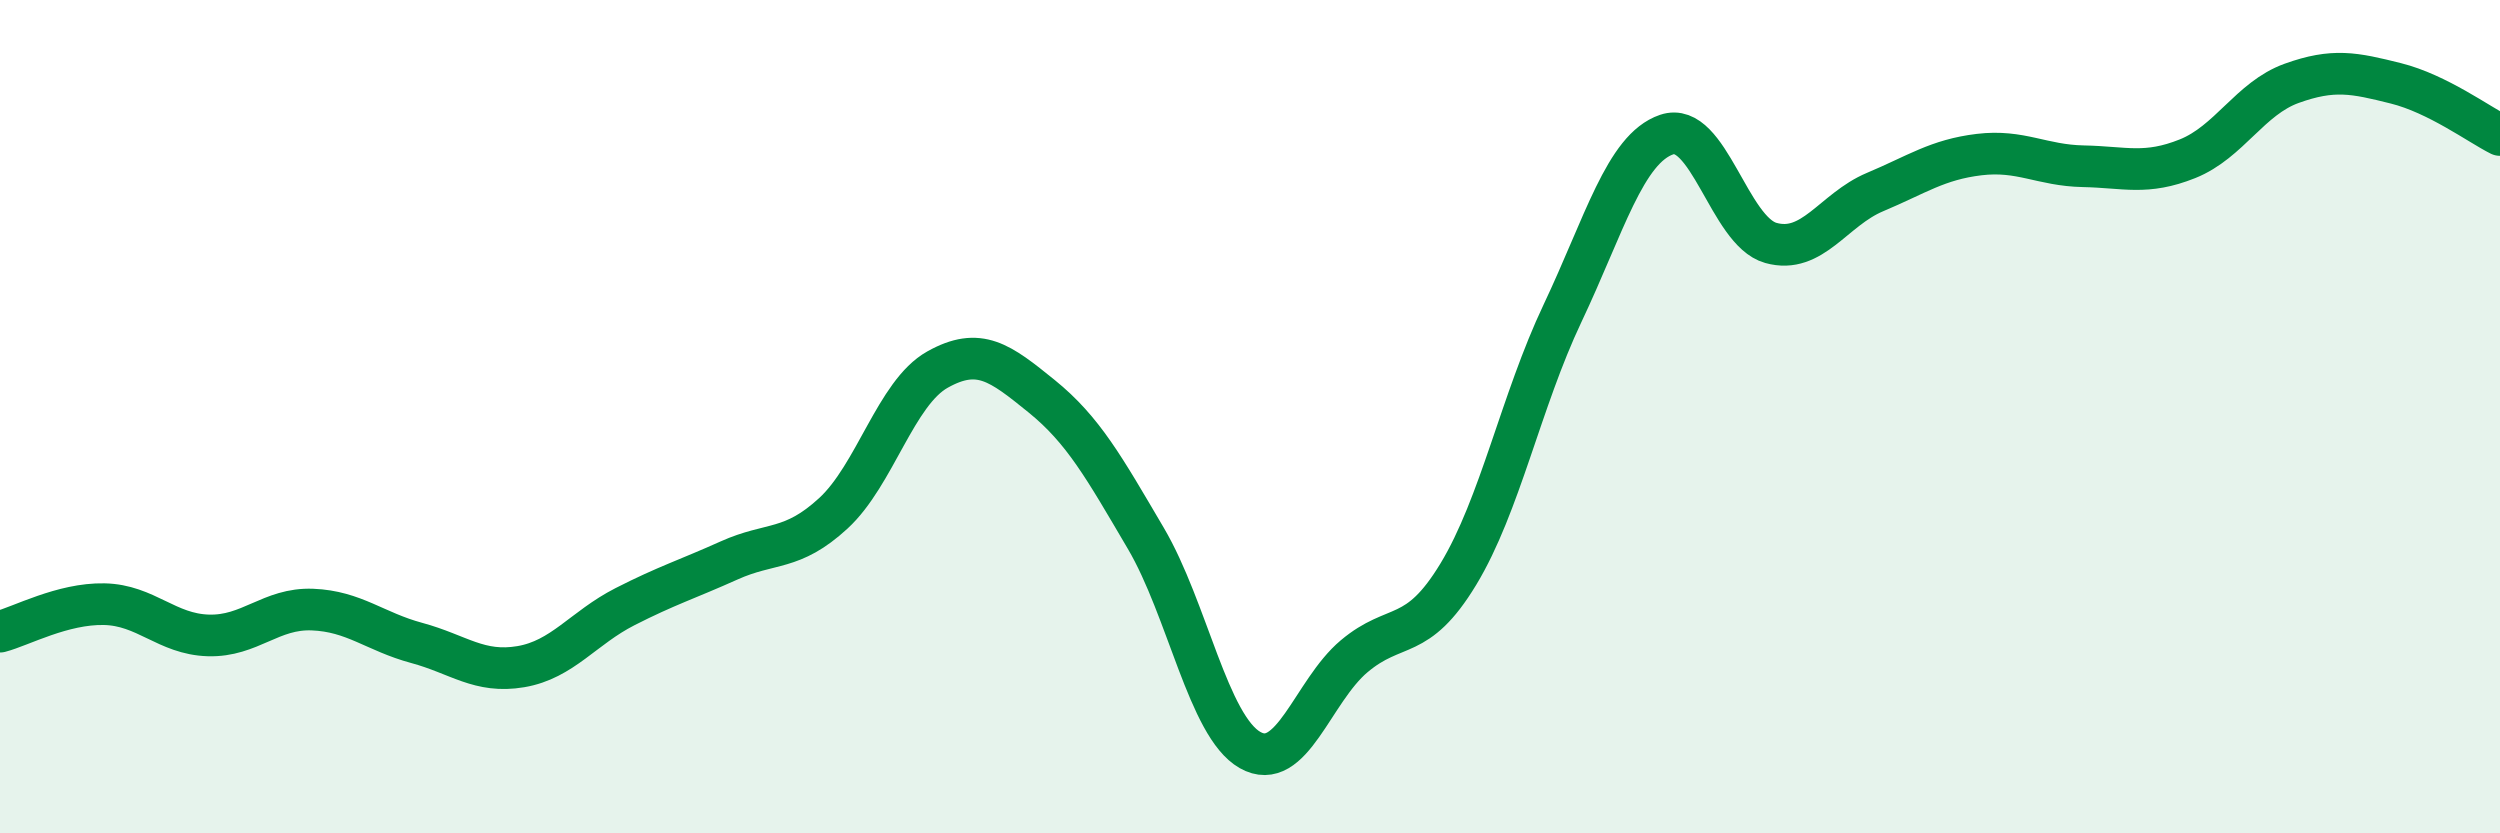
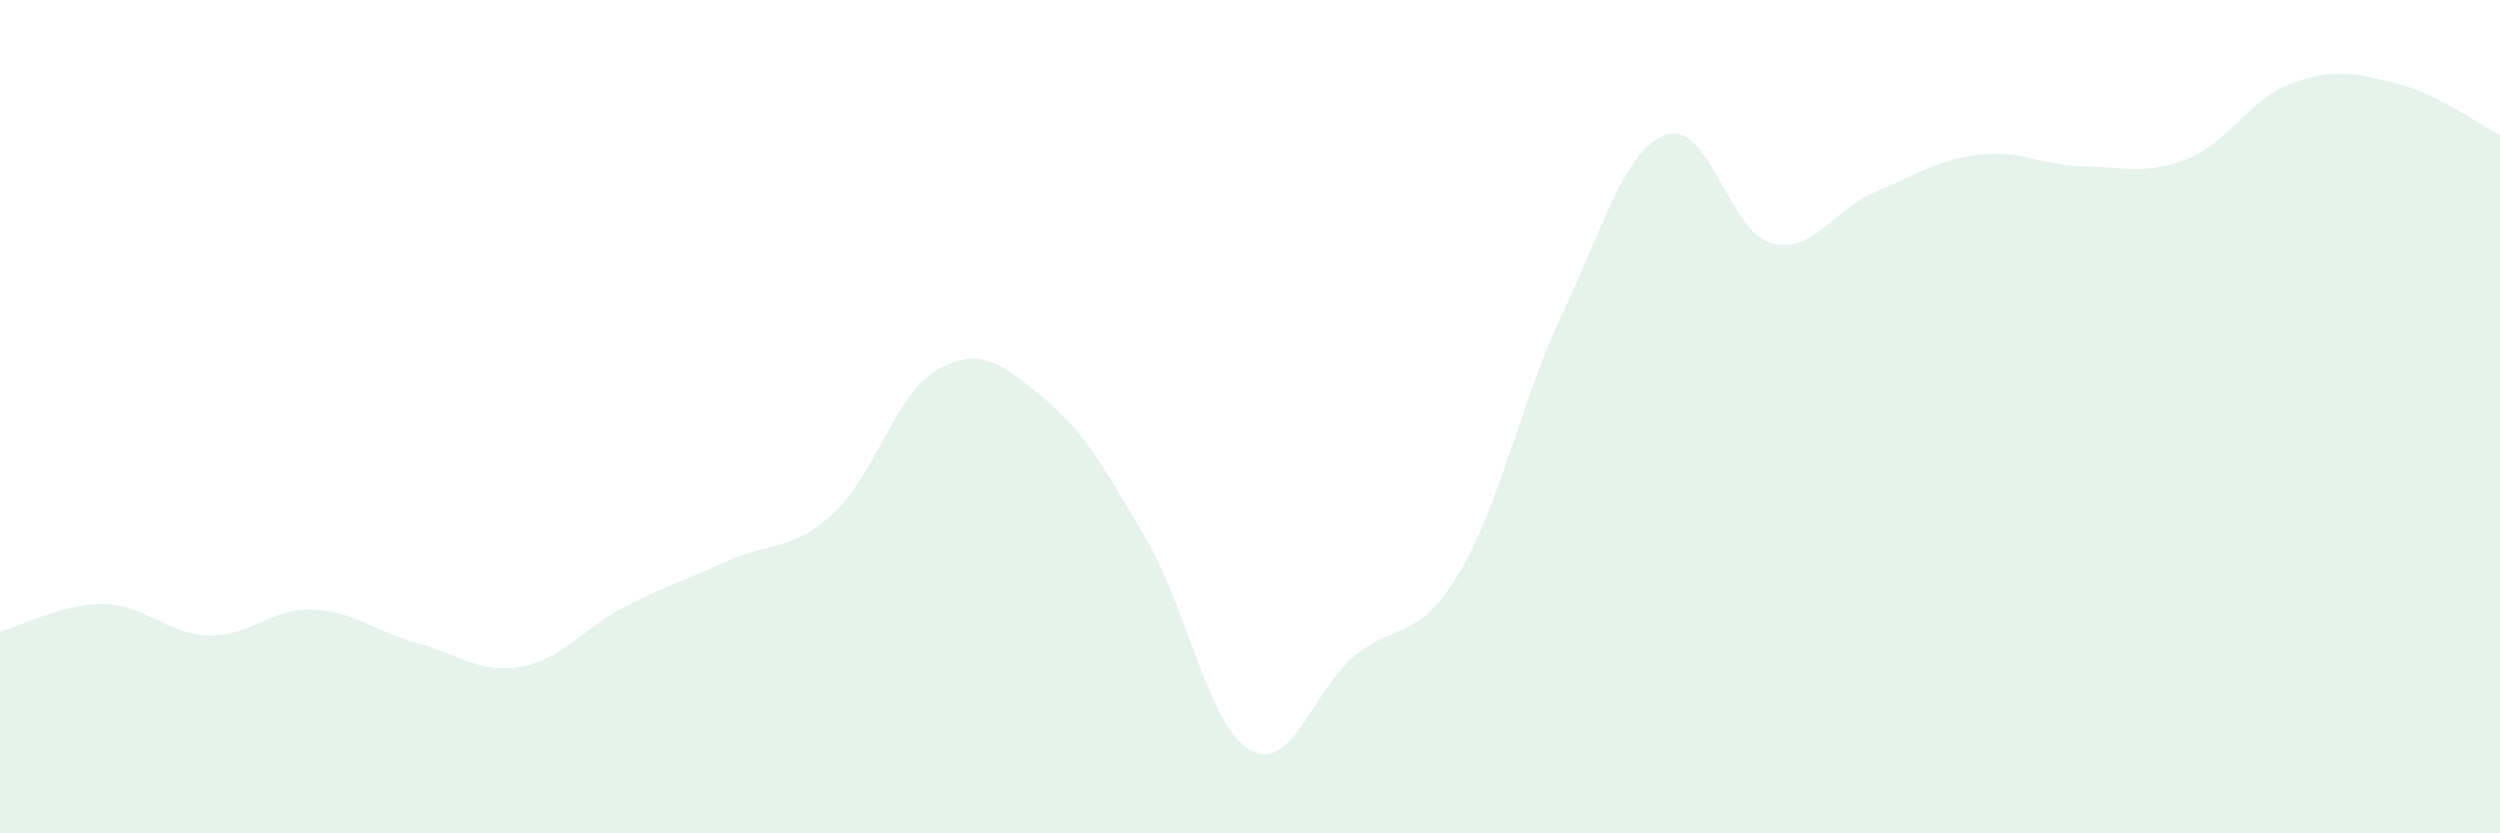
<svg xmlns="http://www.w3.org/2000/svg" width="60" height="20" viewBox="0 0 60 20">
  <path d="M 0,15.16 C 0.5,15.03 1.5,14.48 2.5,14.5 C 3.5,14.52 4,15.22 5,15.25 C 6,15.28 6.5,14.59 7.5,14.63 C 8.5,14.67 9,15.16 10,15.43 C 11,15.7 11.5,16.17 12.5,16 C 13.5,15.83 14,15.07 15,14.56 C 16,14.05 16.5,13.9 17.5,13.45 C 18.5,13 19,13.24 20,12.32 C 21,11.4 21.5,9.43 22.5,8.87 C 23.5,8.31 24,8.7 25,9.51 C 26,10.32 26.5,11.22 27.5,12.92 C 28.5,14.62 29,17.43 30,18 C 31,18.57 31.5,16.59 32.5,15.75 C 33.5,14.91 34,15.43 35,13.78 C 36,12.13 36.5,9.63 37.5,7.52 C 38.5,5.41 39,3.57 40,3.23 C 41,2.89 41.5,5.55 42.5,5.83 C 43.5,6.11 44,5.03 45,4.61 C 46,4.19 46.5,3.83 47.5,3.71 C 48.5,3.59 49,3.97 50,3.99 C 51,4.01 51.5,4.21 52.5,3.81 C 53.5,3.41 54,2.36 55,2 C 56,1.64 56.5,1.75 57.5,2 C 58.5,2.25 59.5,2.99 60,3.24L60 20L0 20Z" fill="#008740" opacity="0.1" stroke-linecap="round" stroke-linejoin="round" />
-   <path d="M 0,15.16 C 0.5,15.03 1.5,14.48 2.5,14.5 C 3.5,14.52 4,15.22 5,15.25 C 6,15.28 6.5,14.59 7.5,14.63 C 8.5,14.67 9,15.16 10,15.43 C 11,15.7 11.5,16.17 12.5,16 C 13.5,15.83 14,15.07 15,14.56 C 16,14.05 16.5,13.9 17.5,13.45 C 18.5,13 19,13.24 20,12.32 C 21,11.4 21.5,9.43 22.5,8.87 C 23.5,8.31 24,8.7 25,9.51 C 26,10.32 26.5,11.22 27.5,12.92 C 28.5,14.62 29,17.43 30,18 C 31,18.57 31.5,16.59 32.5,15.75 C 33.5,14.91 34,15.43 35,13.78 C 36,12.13 36.5,9.63 37.5,7.52 C 38.5,5.41 39,3.57 40,3.23 C 41,2.89 41.5,5.55 42.5,5.83 C 43.5,6.11 44,5.03 45,4.61 C 46,4.19 46.5,3.83 47.5,3.71 C 48.5,3.59 49,3.97 50,3.99 C 51,4.01 51.5,4.21 52.5,3.81 C 53.5,3.41 54,2.36 55,2 C 56,1.64 56.5,1.75 57.5,2 C 58.5,2.25 59.5,2.99 60,3.24" stroke="#008740" stroke-width="1" fill="none" stroke-linecap="round" stroke-linejoin="round" />
</svg>